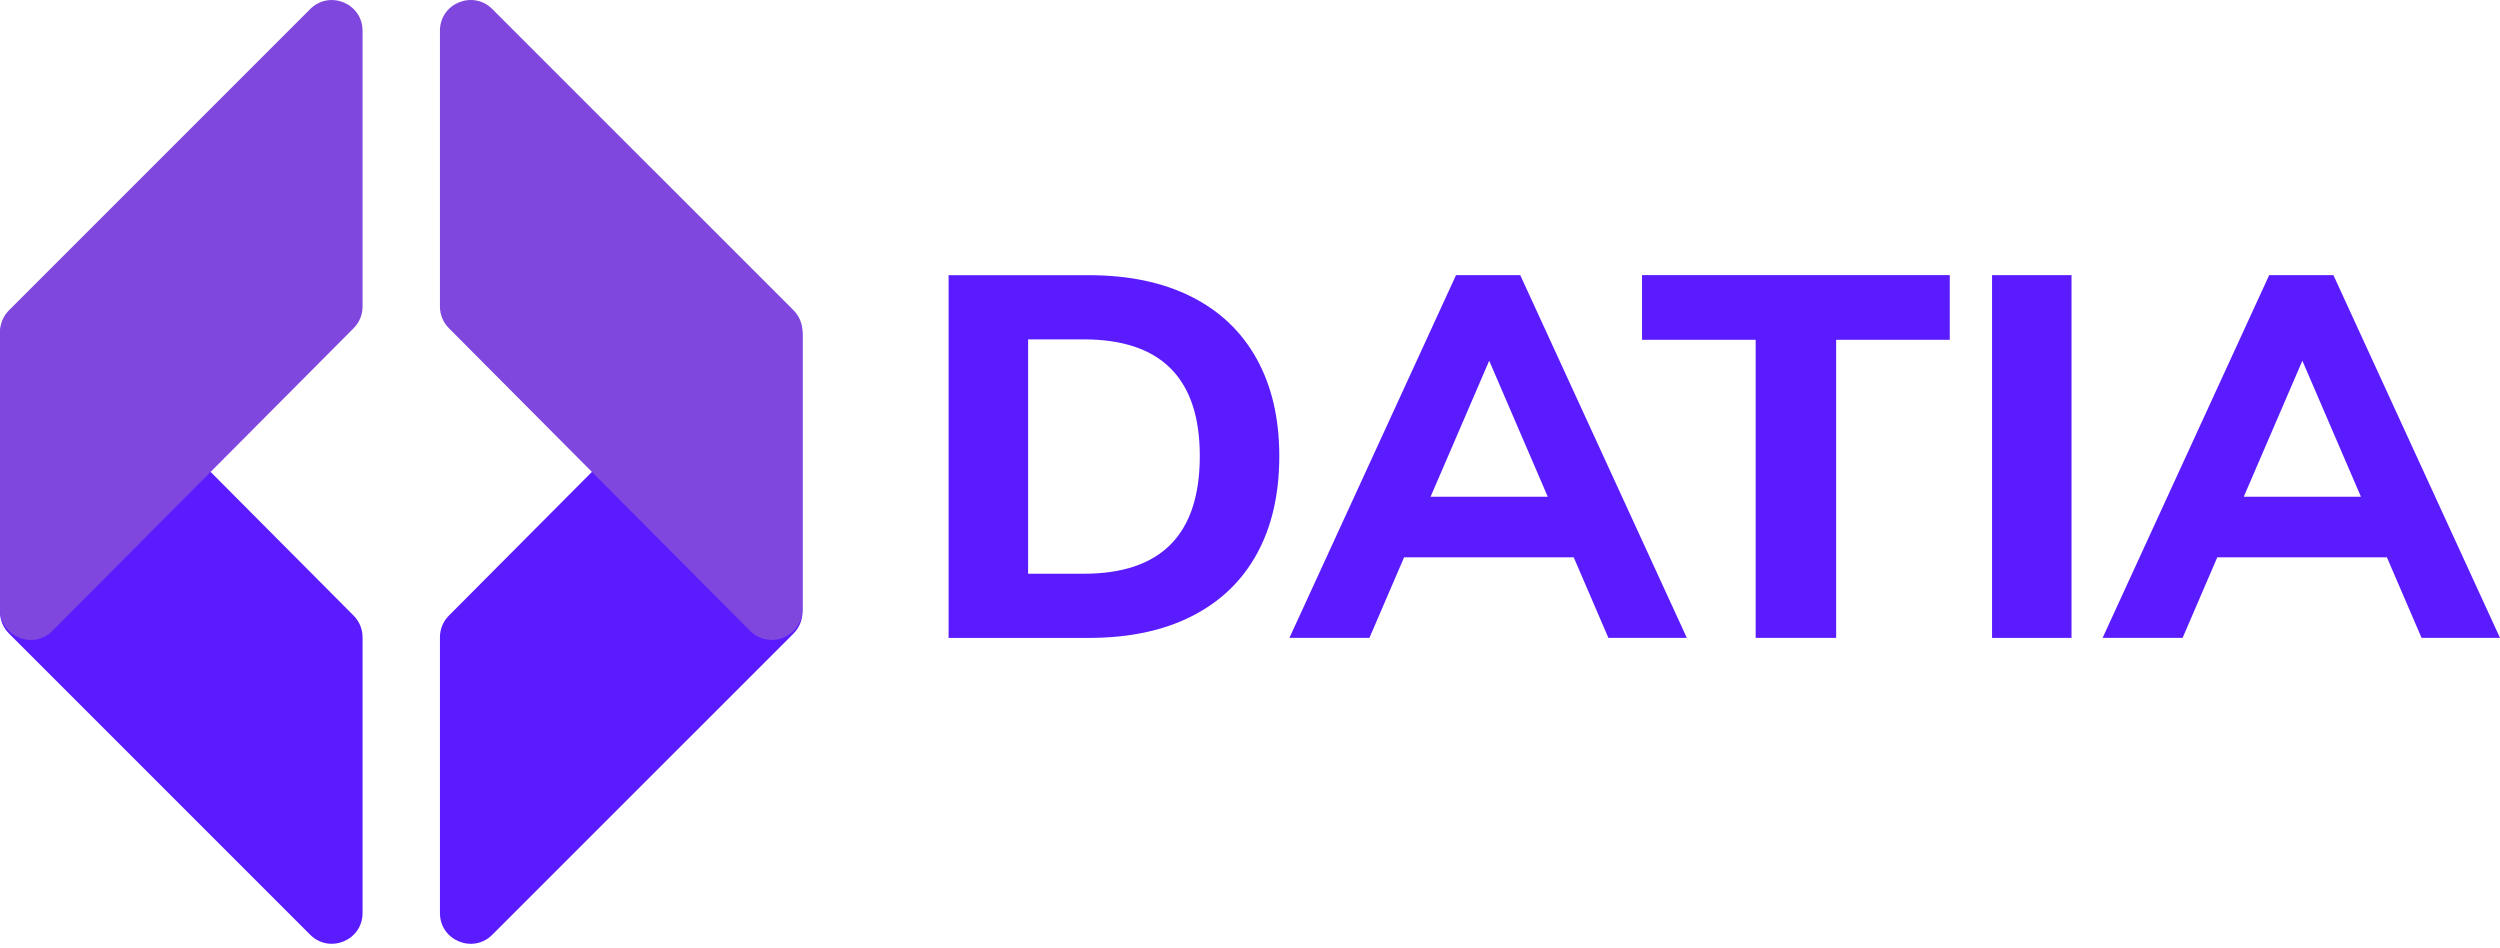
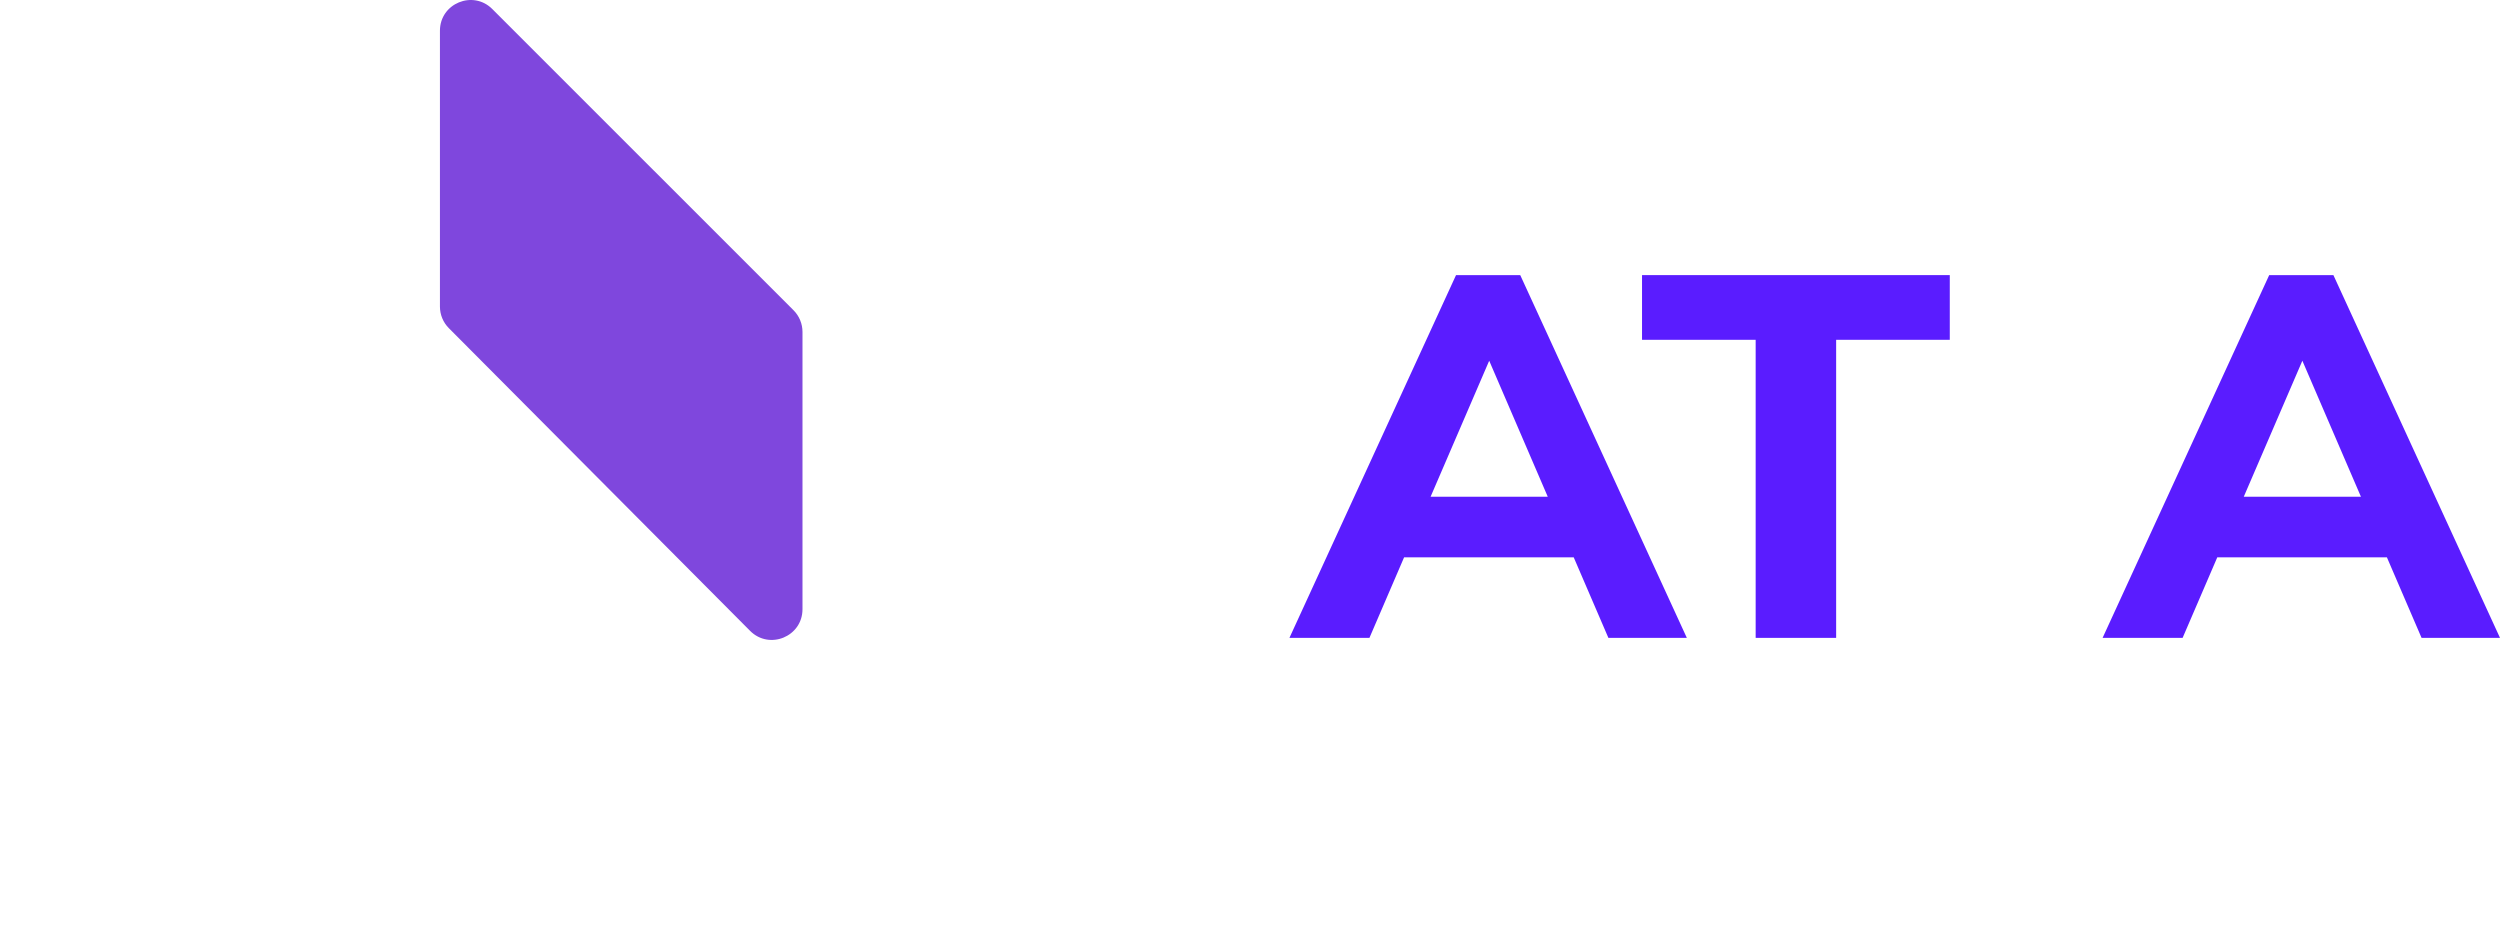
<svg xmlns="http://www.w3.org/2000/svg" width="203" height="77" viewBox="0 0 203 77" fill="none">
-   <path d="M77.026 22.345H88.404C91.632 22.345 94.403 22.923 96.721 24.082C99.038 25.241 100.809 26.922 102.037 29.128C103.262 31.335 103.879 33.968 103.879 37.029C103.879 40.118 103.272 42.765 102.058 44.973C100.844 47.181 99.079 48.87 96.761 50.041C94.444 51.214 91.658 51.799 88.404 51.799H77.026V22.345ZM87.99 46.588C94.279 46.588 97.423 43.403 97.423 37.031C97.423 30.717 94.279 27.558 87.99 27.558H83.482V46.588H87.99Z" fill="#5A1CFF" />
  <path d="M130.601 51.795L127.787 45.258H114.011L111.198 51.795H104.702L118.23 22.339H123.443L136.971 51.795H130.601ZM116.163 40.337H125.679L120.923 29.291L116.163 40.337Z" fill="#5A1CFF" />
  <path d="M142.56 51.795V27.592H133.333V22.339H158.322V27.592H149.095V51.795H142.56Z" fill="#5A1CFF" />
-   <path d="M161.755 51.795V22.341H168.208V51.797H161.755V51.795Z" fill="#5A1CFF" />
  <path d="M196.631 51.795L193.818 45.258H180.042L177.228 51.795H170.731L184.259 22.339H189.472L203 51.795H196.631ZM182.193 40.337H191.709L186.952 29.291L182.193 40.337Z" fill="#5A1CFF" />
-   <path d="M35.723 74.142V51.743C35.723 51.084 35.983 50.453 36.449 49.987L60.907 25.412C62.475 23.837 65.162 24.946 65.162 27.168V49.684C65.162 50.343 64.9 50.979 64.434 51.445L39.973 75.903C38.406 77.471 35.723 76.359 35.723 74.142Z" fill="#5A1CFF" />
  <path d="M35.723 2.494V24.893C35.723 25.553 35.983 26.183 36.449 26.649L60.907 51.225C62.475 52.799 65.162 51.691 65.162 49.469V26.953C65.162 26.293 64.9 25.658 64.434 25.192L39.973 0.733C38.406 -0.834 35.723 0.277 35.723 2.494Z" fill="#7F47DD" />
-   <path d="M29.44 74.142V51.743C29.44 51.084 29.18 50.453 28.714 49.987L4.255 25.41C2.688 23.835 0 24.944 0 27.166V49.681C0 50.341 0.263 50.976 0.729 51.442L25.187 75.901C26.757 77.47 29.44 76.359 29.44 74.142Z" fill="#5A1CFF" />
-   <path d="M29.44 2.496V24.895C29.44 25.555 29.18 26.185 28.714 26.651L4.255 51.229C2.688 52.803 0 51.695 0 49.473V26.957C0 26.297 0.263 25.662 0.729 25.196L25.187 0.738C26.757 -0.832 29.44 0.279 29.44 2.496Z" fill="#7F47DD" />
</svg>